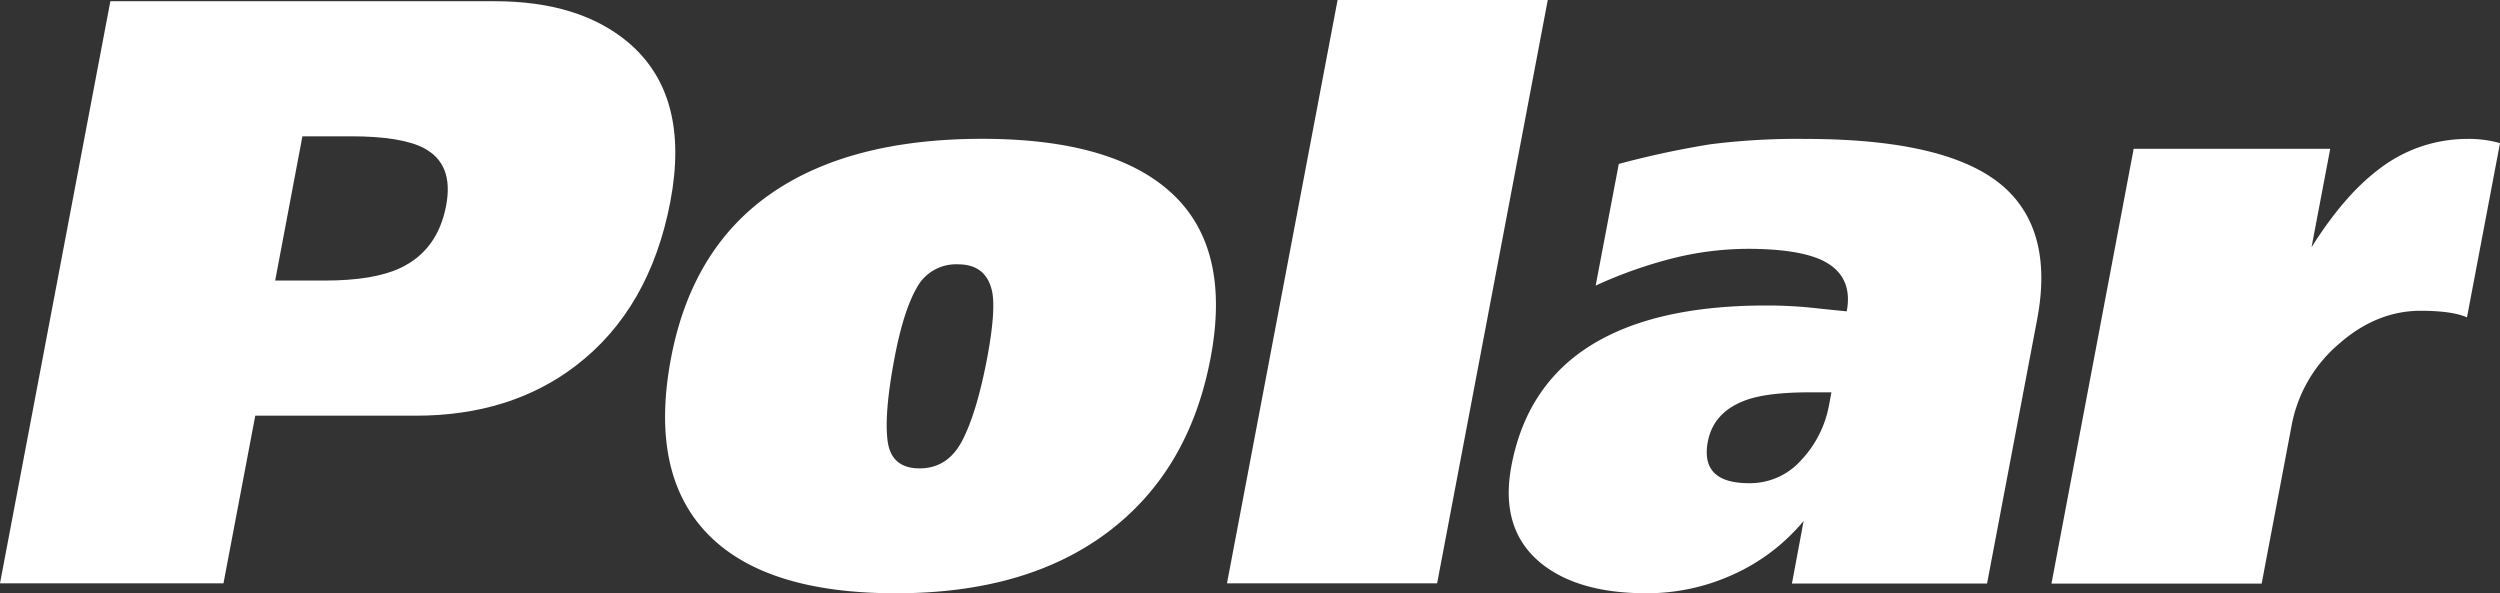
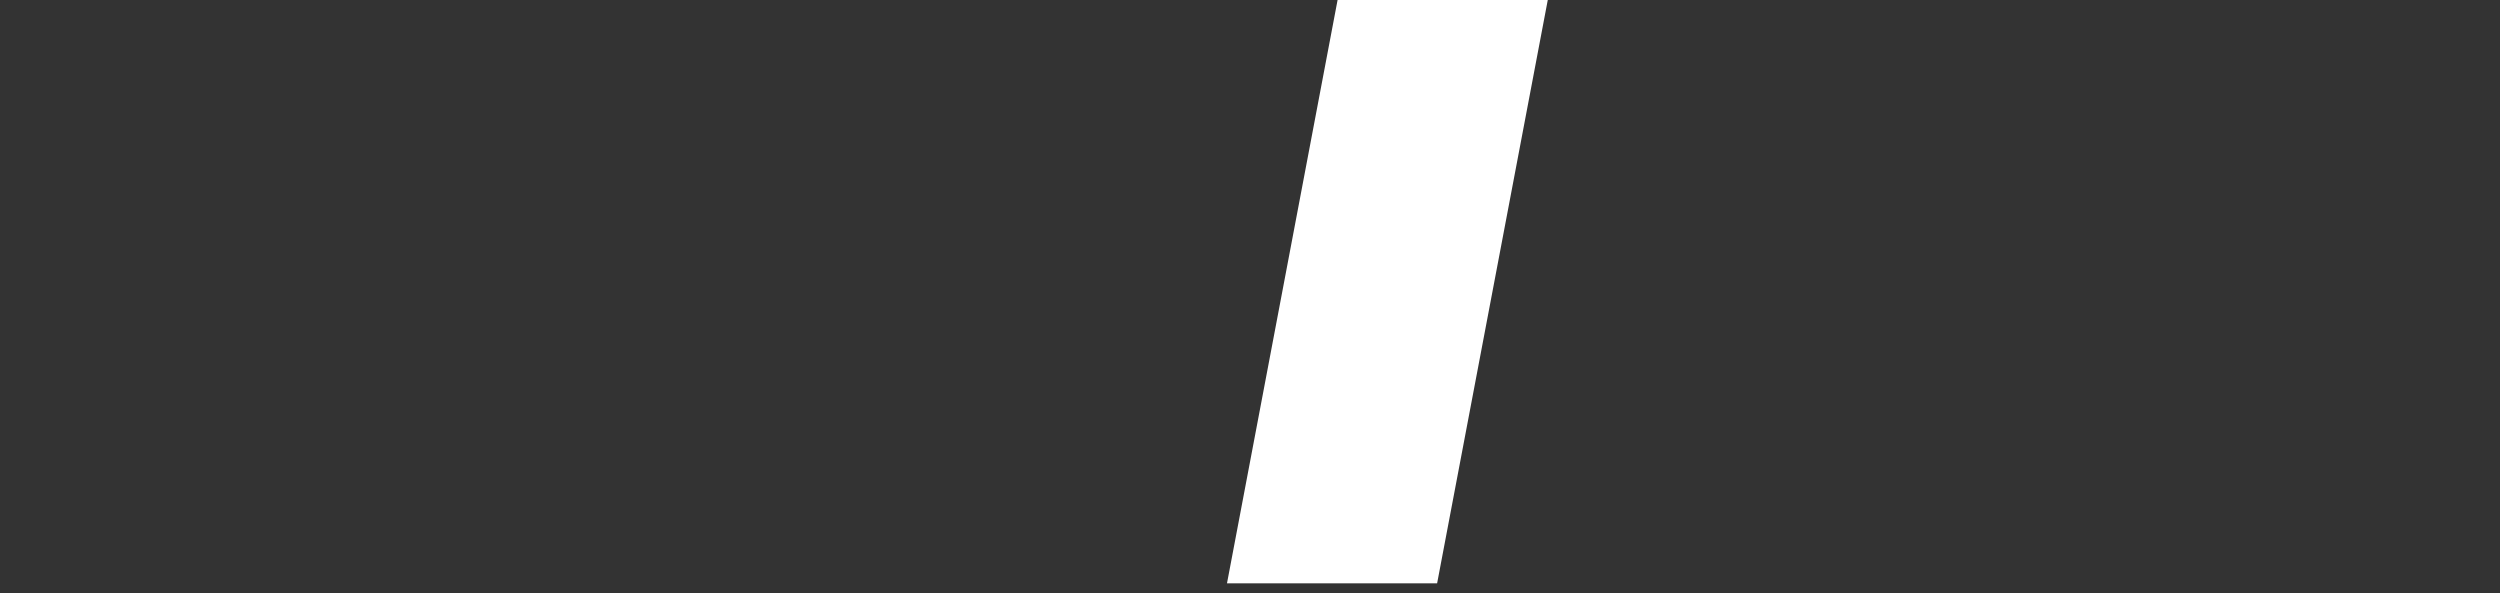
<svg xmlns="http://www.w3.org/2000/svg" viewBox="0 0 427 101.33">
  <rect x="0" y="0" width="427" height="101.33" fill="#333333" stroke="none" />
  <defs>
    <style>.cls-1{fill:#fff;}</style>
  </defs>
  <title>AAWWIT-iconsAsset 1</title>
  <g id="Layer_2" data-name="Layer 2">
    <g id="Layer_1-2" data-name="Layer 1">
-       <path class="cls-1" d="M0,99.63,18.85.21H84.51q14.38,0,22.75,7,10.69,9,7.24,27.2Q111,52.78,98.35,62.46,87.19,71,71,71H43.6L38.17,99.63ZM51.65,23.29,47,47.92h8.4c5.61,0,9.91-.71,12.94-2.13q6.41-3,7.86-10.68,1.36-7.12-3.83-9.83-3.88-2-12.44-2Z" />
-       <path class="cls-1" d="M114.61,61.17q3.54-18.66,17-28.05t36.11-9.41q22.5,0,32.54,9.41t6.5,28.05q-3.64,19.23-17.52,29.7T153,101.33q-22.51,0-32.3-10.31T114.61,61.17Zm38.17,0q-1.78,9.4-1.18,14.11T157.05,80q4.84,0,7.31-4.76t4.23-14q1.51-8,.88-11.39-1-4.7-5.81-4.7a7.59,7.59,0,0,0-7.11,4.06C155.05,51.84,153.78,55.86,152.78,61.17Z" />
-       <path class="cls-1" d="M272.54,48.78,276.49,28a154.85,154.85,0,0,1,15.59-3.35,117.13,117.13,0,0,1,16.27-.92q25.77,0,34.76,9,7.53,7.55,4.84,21.79l-8.56,45.15H306.06l2-10.69A33.56,33.56,0,0,1,296,98.14a35.54,35.54,0,0,1-14.77,3.19q-11.53,0-17.86-5-7.31-5.82-5.21-16.81,2.94-15.51,16.6-22.22,10.37-5.12,26.9-5.12a75.81,75.81,0,0,1,8.24.43c2.65.29,4.5.47,5.52.57q1.19-6.27-4.45-8.84-4.2-1.84-12.47-1.84a53.11,53.11,0,0,0-12.84,1.63A76,76,0,0,0,272.54,48.78ZM312.38,69.3l.43-2.29h-3.56Q302,67,298.32,68.3q-5.64,2-6.62,7.12c-.9,4.75,1.45,7.11,7.06,7.11a11.69,11.69,0,0,0,8.94-4A18.53,18.53,0,0,0,312.38,69.3Z" />
-       <path class="cls-1" d="M364.43,25.42H398l-3.19,16.81Q400.37,33.4,406.19,29a24.62,24.62,0,0,1,15.1-5.27,19.28,19.28,0,0,1,5.71.72l-5.64,29.76q-2.49-1.12-7.91-1.13-7.54,0-14,5.69a24.1,24.1,0,0,0-8.06,14l-5.1,26.91h-35.9Z" />
      <polygon class="cls-1" points="228.46 0 209.57 99.63 245.46 99.63 264.36 0 228.46 0" />
    </g>
  </g>
</svg>